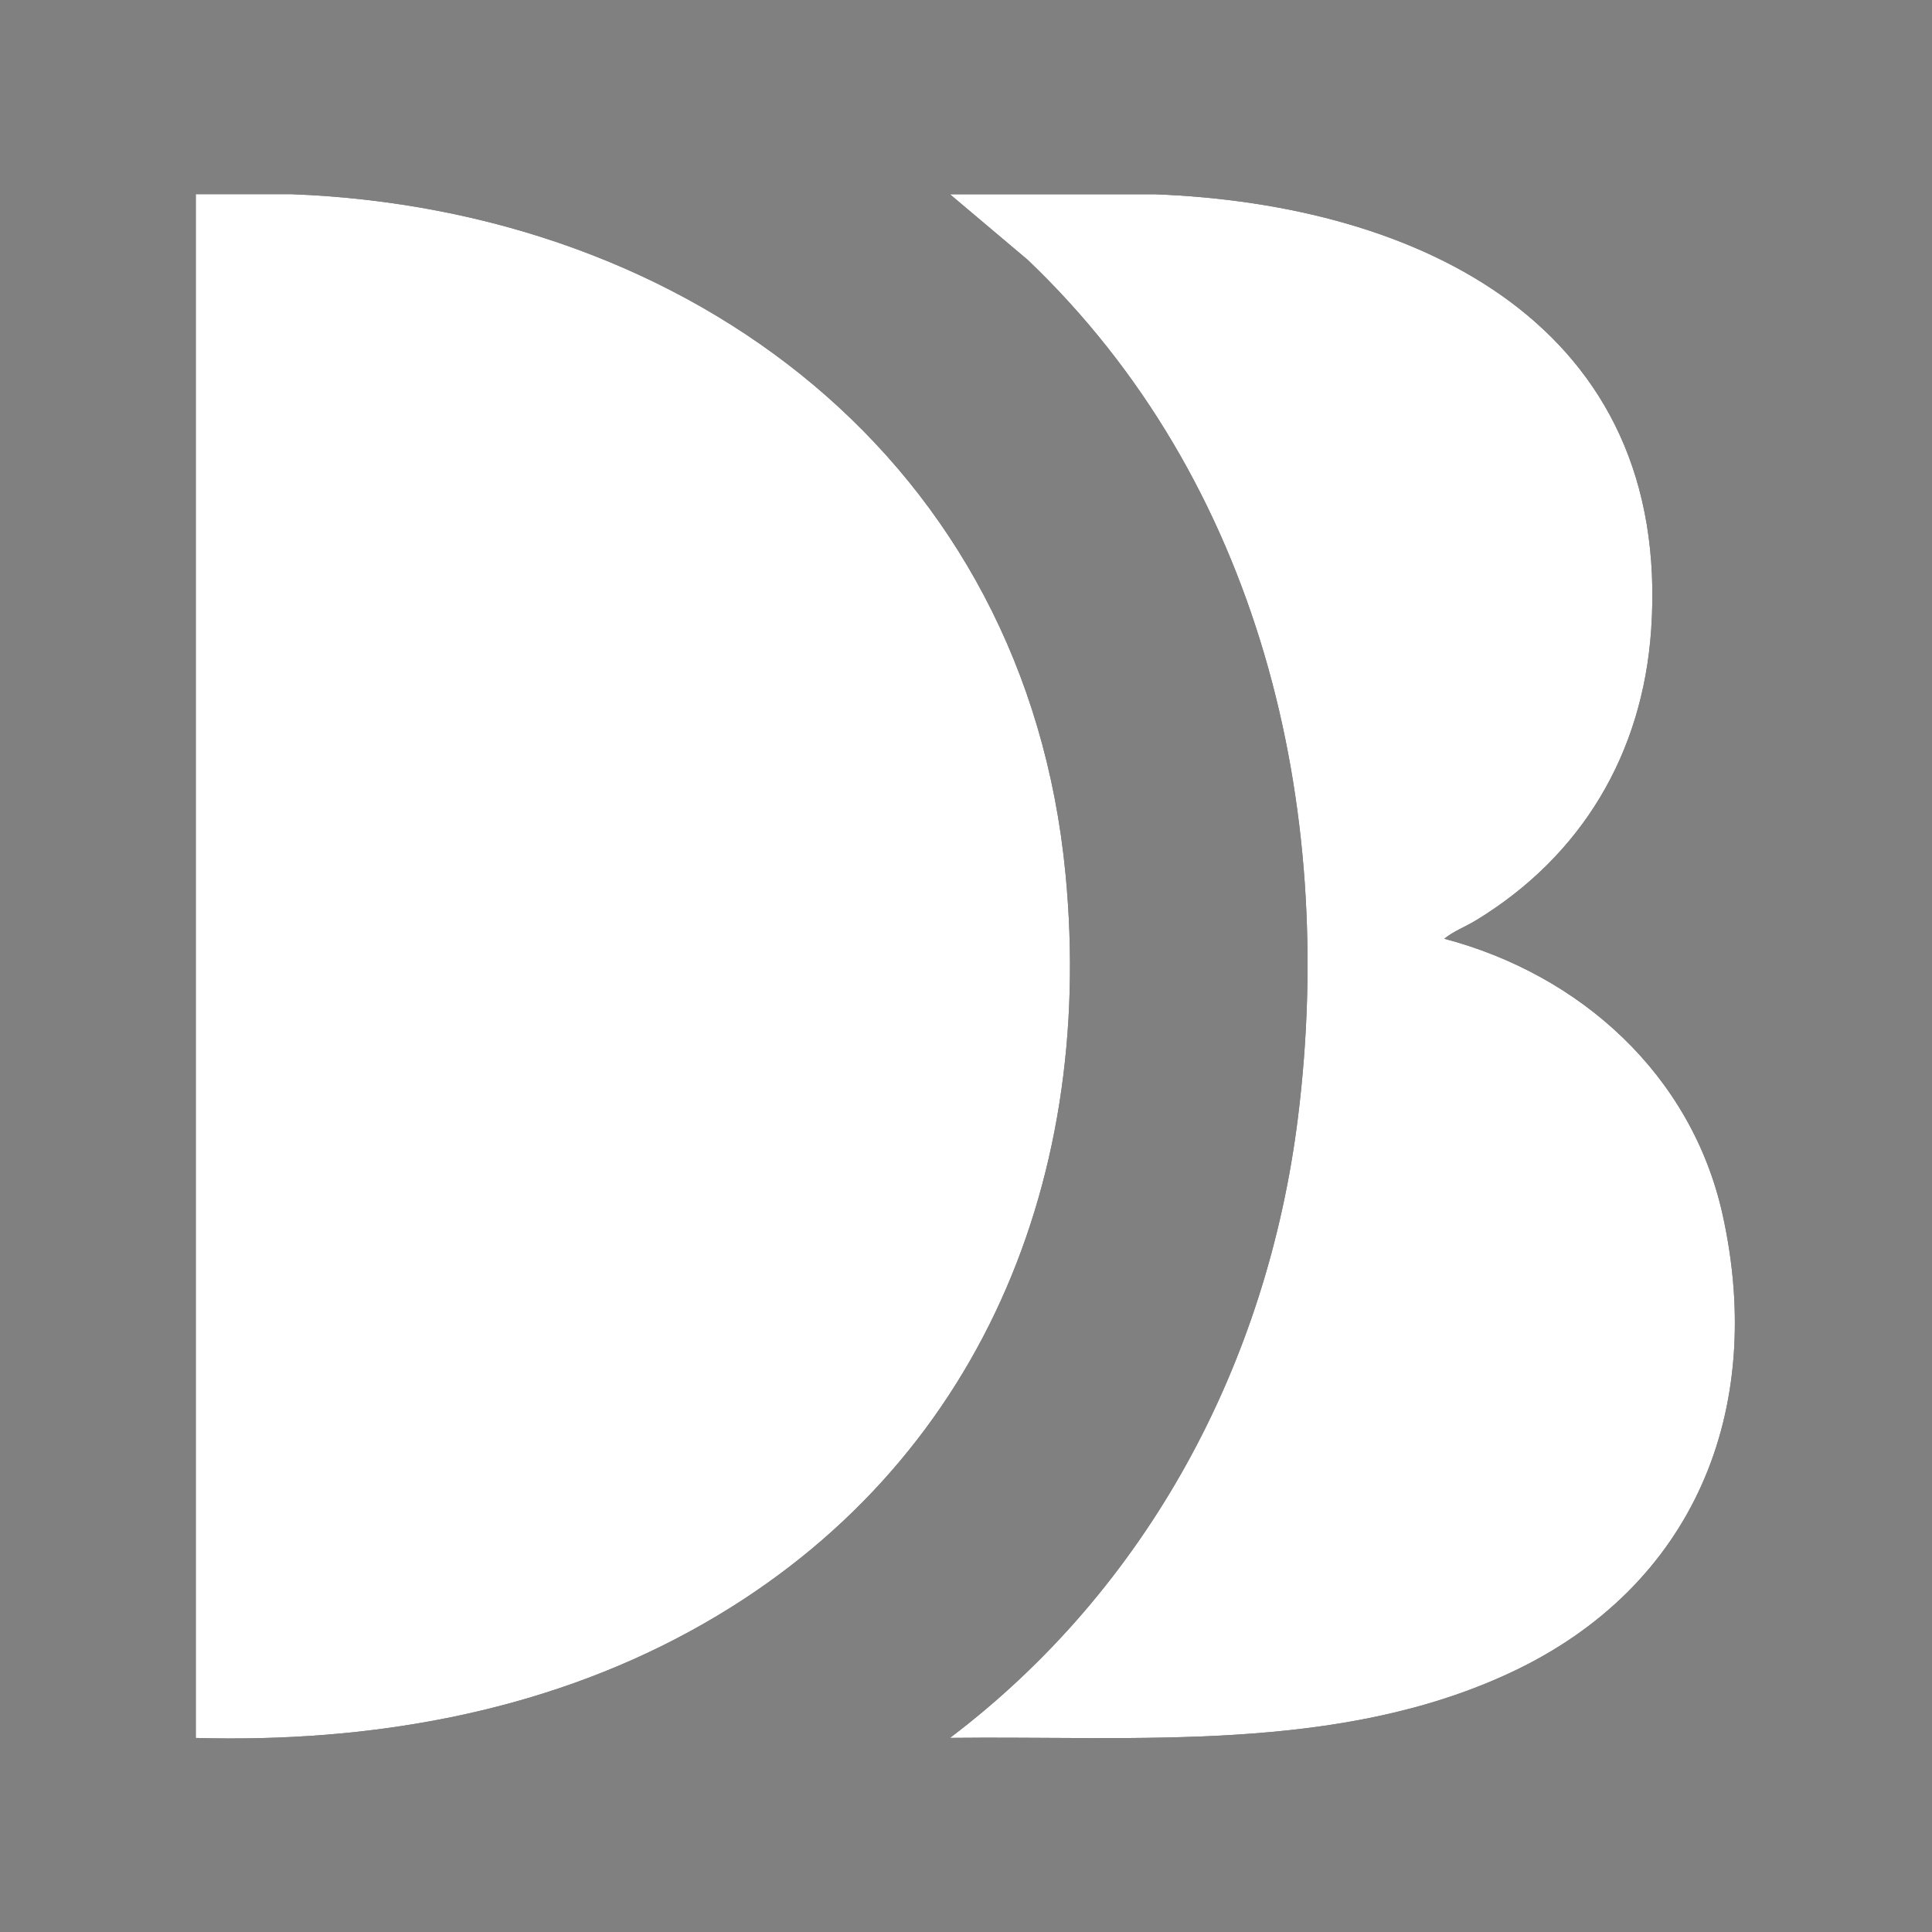
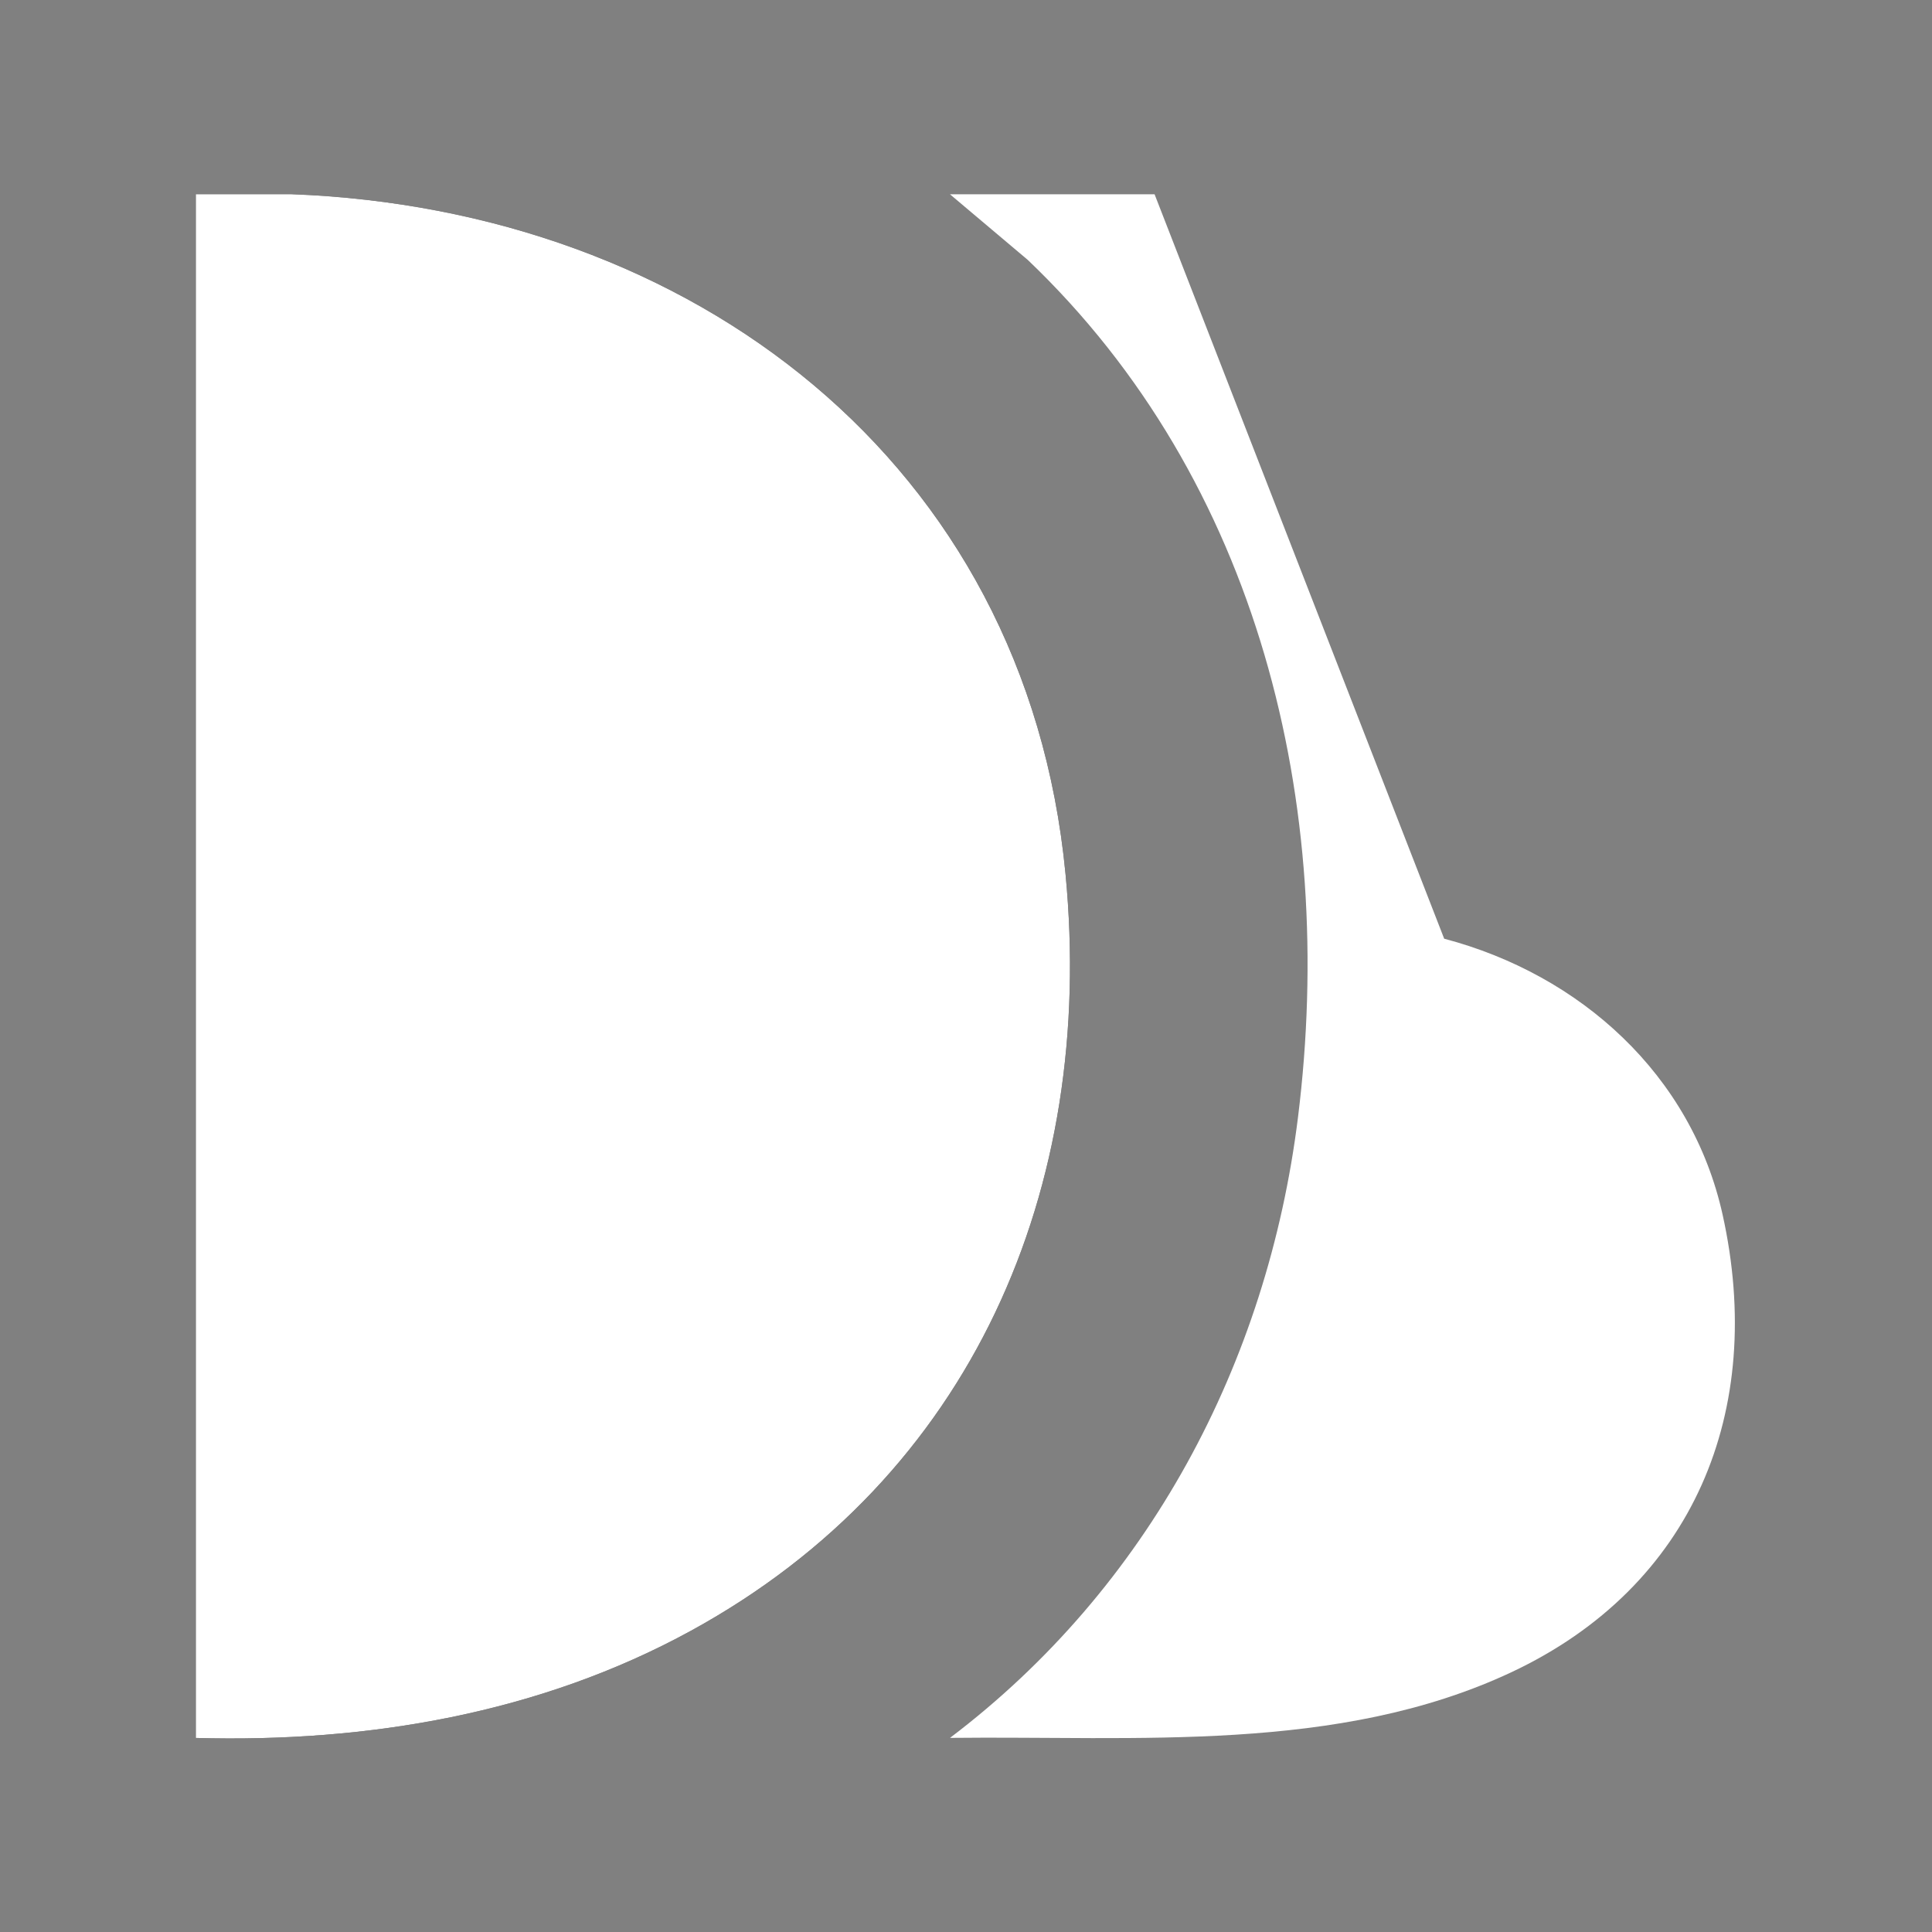
<svg xmlns="http://www.w3.org/2000/svg" id="Layer_1" data-name="Layer 1" viewBox="0 0 288.72 288.72">
  <rect x="0" y="0" width="288.72" height="288.72" fill="#808080" stroke="none" />
  <style>
    .light-mode { fill: #000000; }
    .dark-mode { fill: #ffffff; }
    
    @media (prefers-color-scheme: dark) {
      .light-mode { display: none; }
    }
    
    @media (prefers-color-scheme: light) {
      .dark-mode { display: none; }
    }
  </style>
  <g class="light-mode">
    <path d="M29.26,259.7V29.02h14.28c59.79,2.26,109.77,39.95,115.69,101.56,4.53,47.08-13.89,90.07-55.95,113.11-22.58,12.37-48.35,16.75-74.02,16.03Z" />
-     <path d="M215.82,140.28c20.35,5.37,36.97,20.32,41.61,41.25,6.48,29.24-4.28,55.58-31.61,68.39-25.87,12.12-56,9.46-83.85,9.79,29.59-22.41,47.43-55.96,52-92.71,5.82-46.71-5.76-95.12-40.37-128.15l-11.64-9.82h30.58c39.71,1.49,77.34,19.7,74.21,65.1-1.28,18.5-10.37,33.77-26.15,43.39-1.56.95-3.4,1.65-4.78,2.77Z" />
  </g>
  <g class="dark-mode">
    <path d="M29.26,259.7V29.02h14.28c59.79,2.26,109.77,39.95,115.69,101.56,4.53,47.08-13.89,90.07-55.95,113.11-22.58,12.37-48.35,16.75-74.02,16.03Z" />
-     <path d="M215.82,140.28c20.35,5.37,36.97,20.32,41.61,41.25,6.48,29.24-4.28,55.58-31.61,68.39-25.87,12.12-56,9.46-83.85,9.79,29.59-22.41,47.43-55.96,52-92.71,5.82-46.71-5.76-95.12-40.37-128.15l-11.64-9.82h30.58c39.71,1.49,77.34,19.7,74.21,65.1-1.28,18.5-10.37,33.77-26.15,43.39-1.56.95-3.4,1.65-4.78,2.77Z" />
+     <path d="M215.82,140.28c20.35,5.37,36.97,20.32,41.61,41.25,6.48,29.24-4.28,55.58-31.61,68.39-25.87,12.12-56,9.46-83.85,9.79,29.59-22.41,47.43-55.96,52-92.71,5.82-46.71-5.76-95.12-40.37-128.15l-11.64-9.82h30.58Z" />
  </g>
</svg>